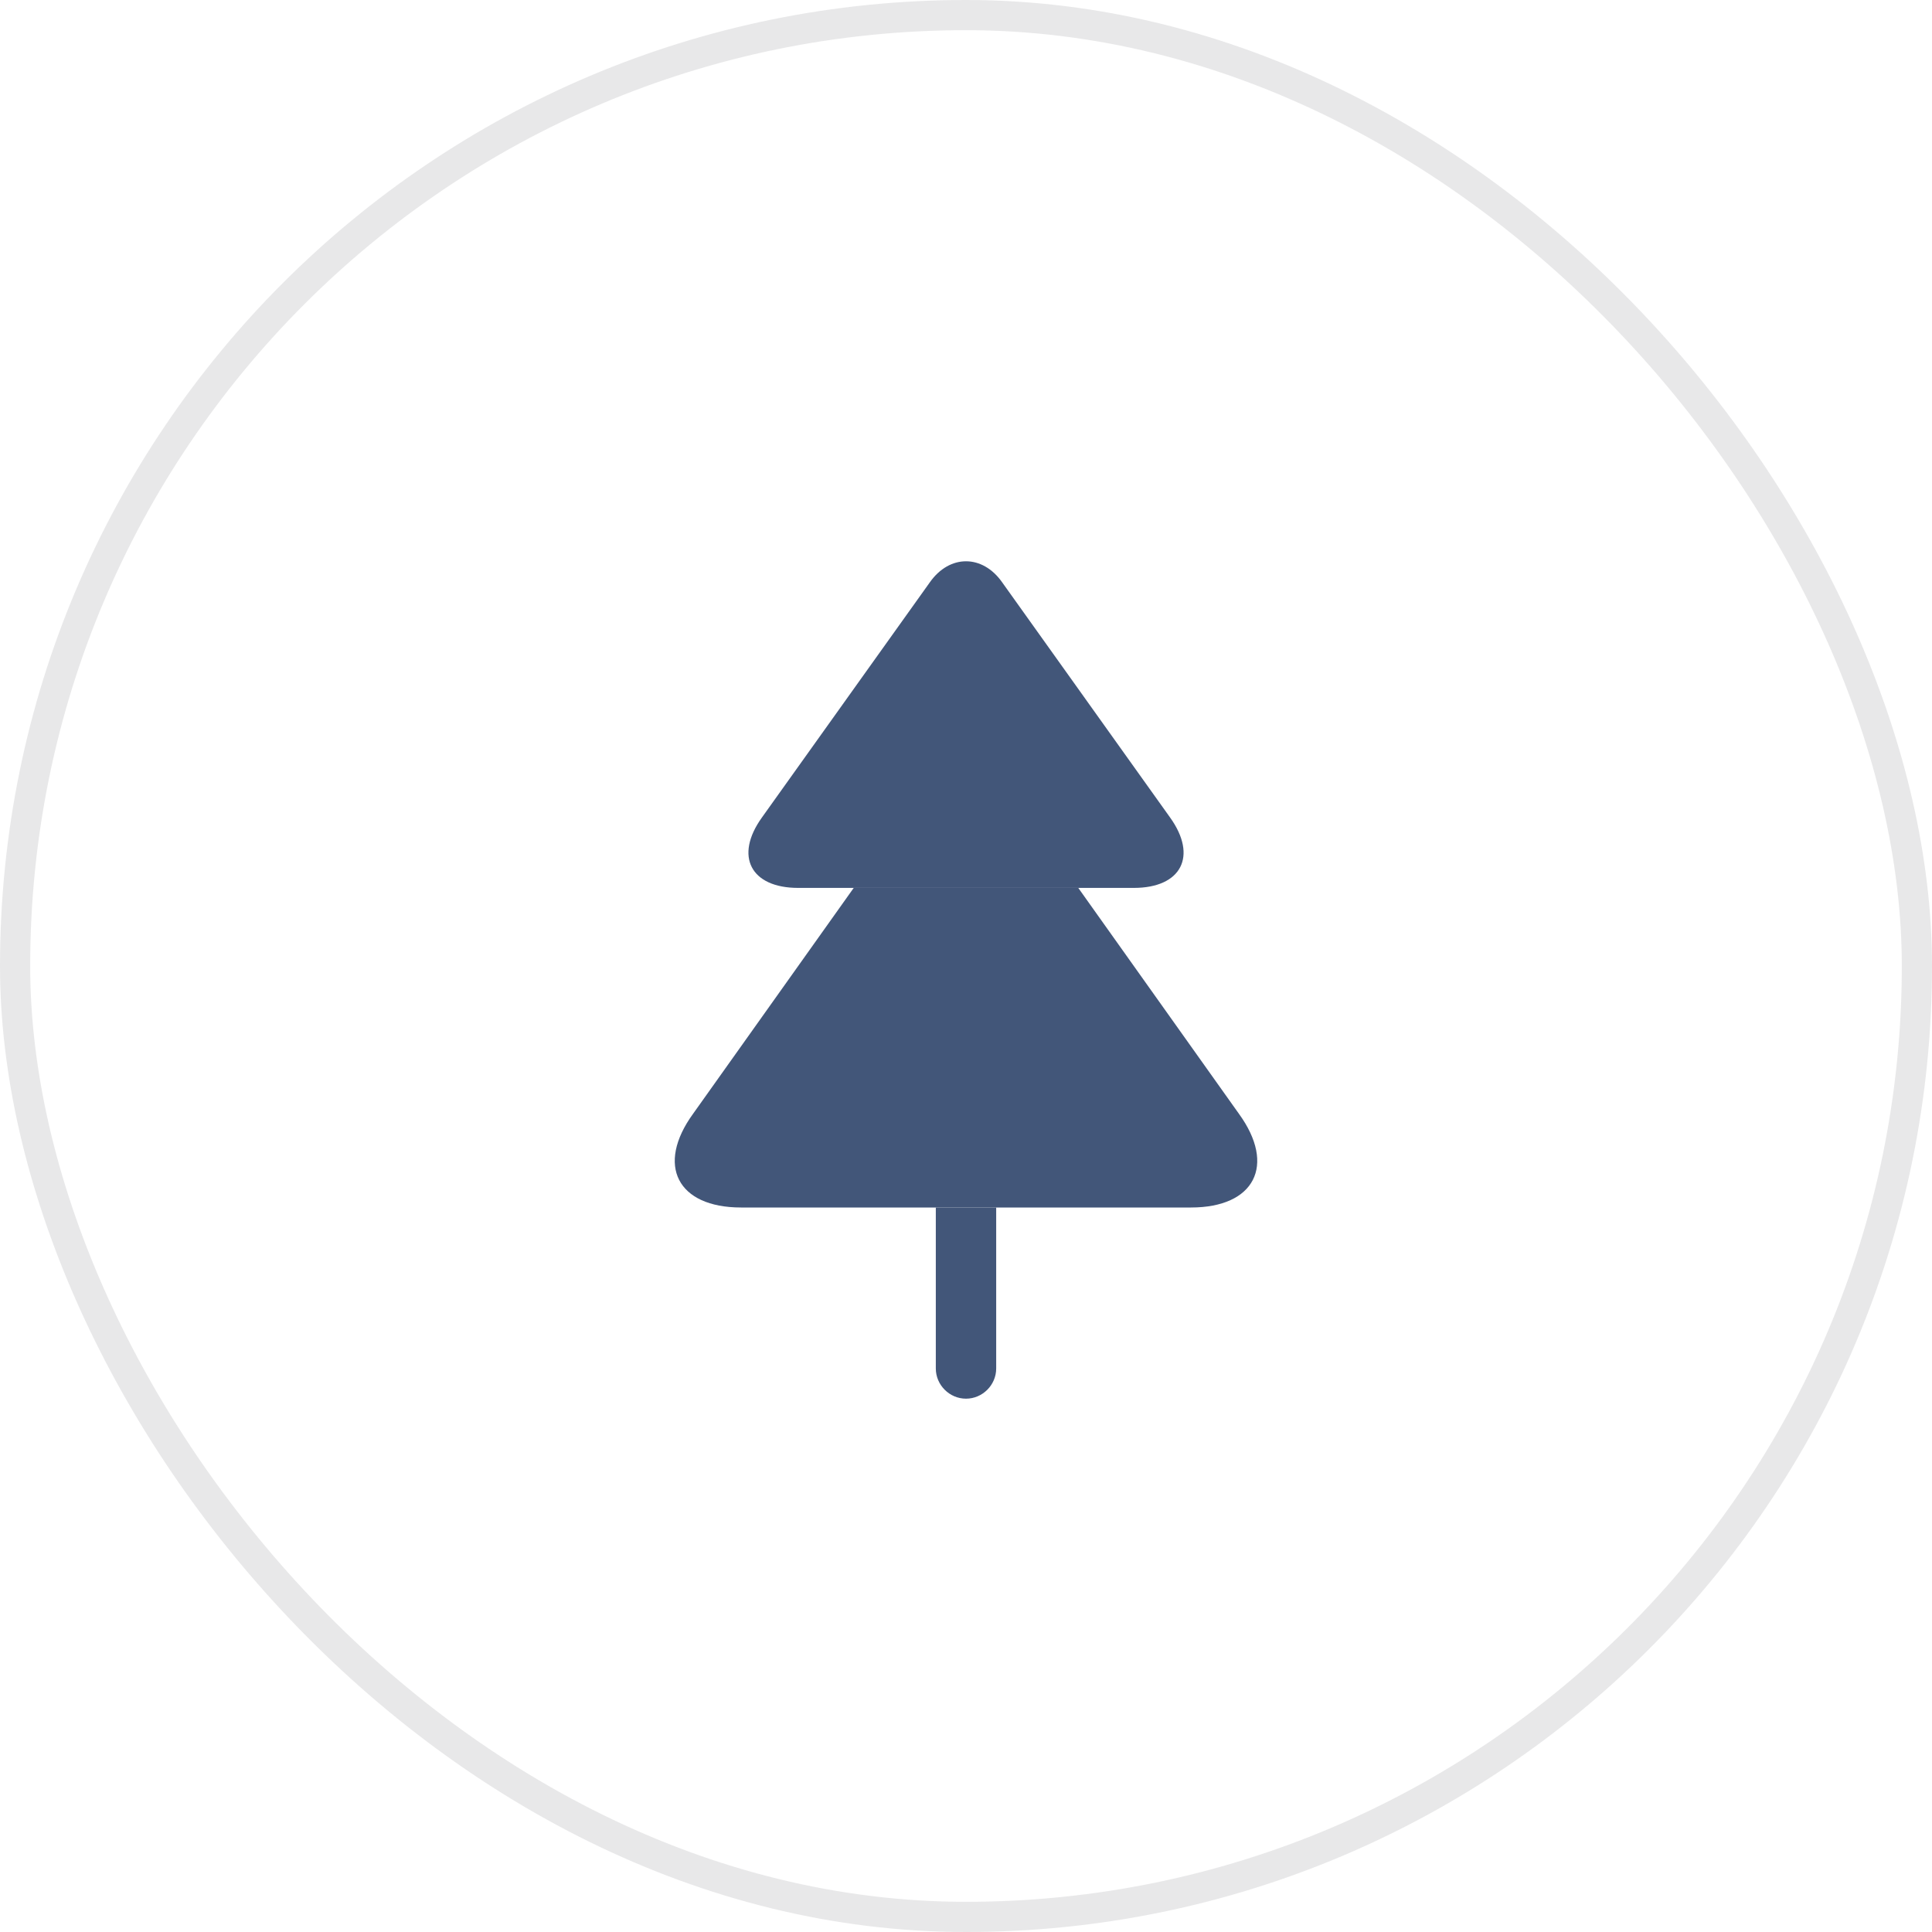
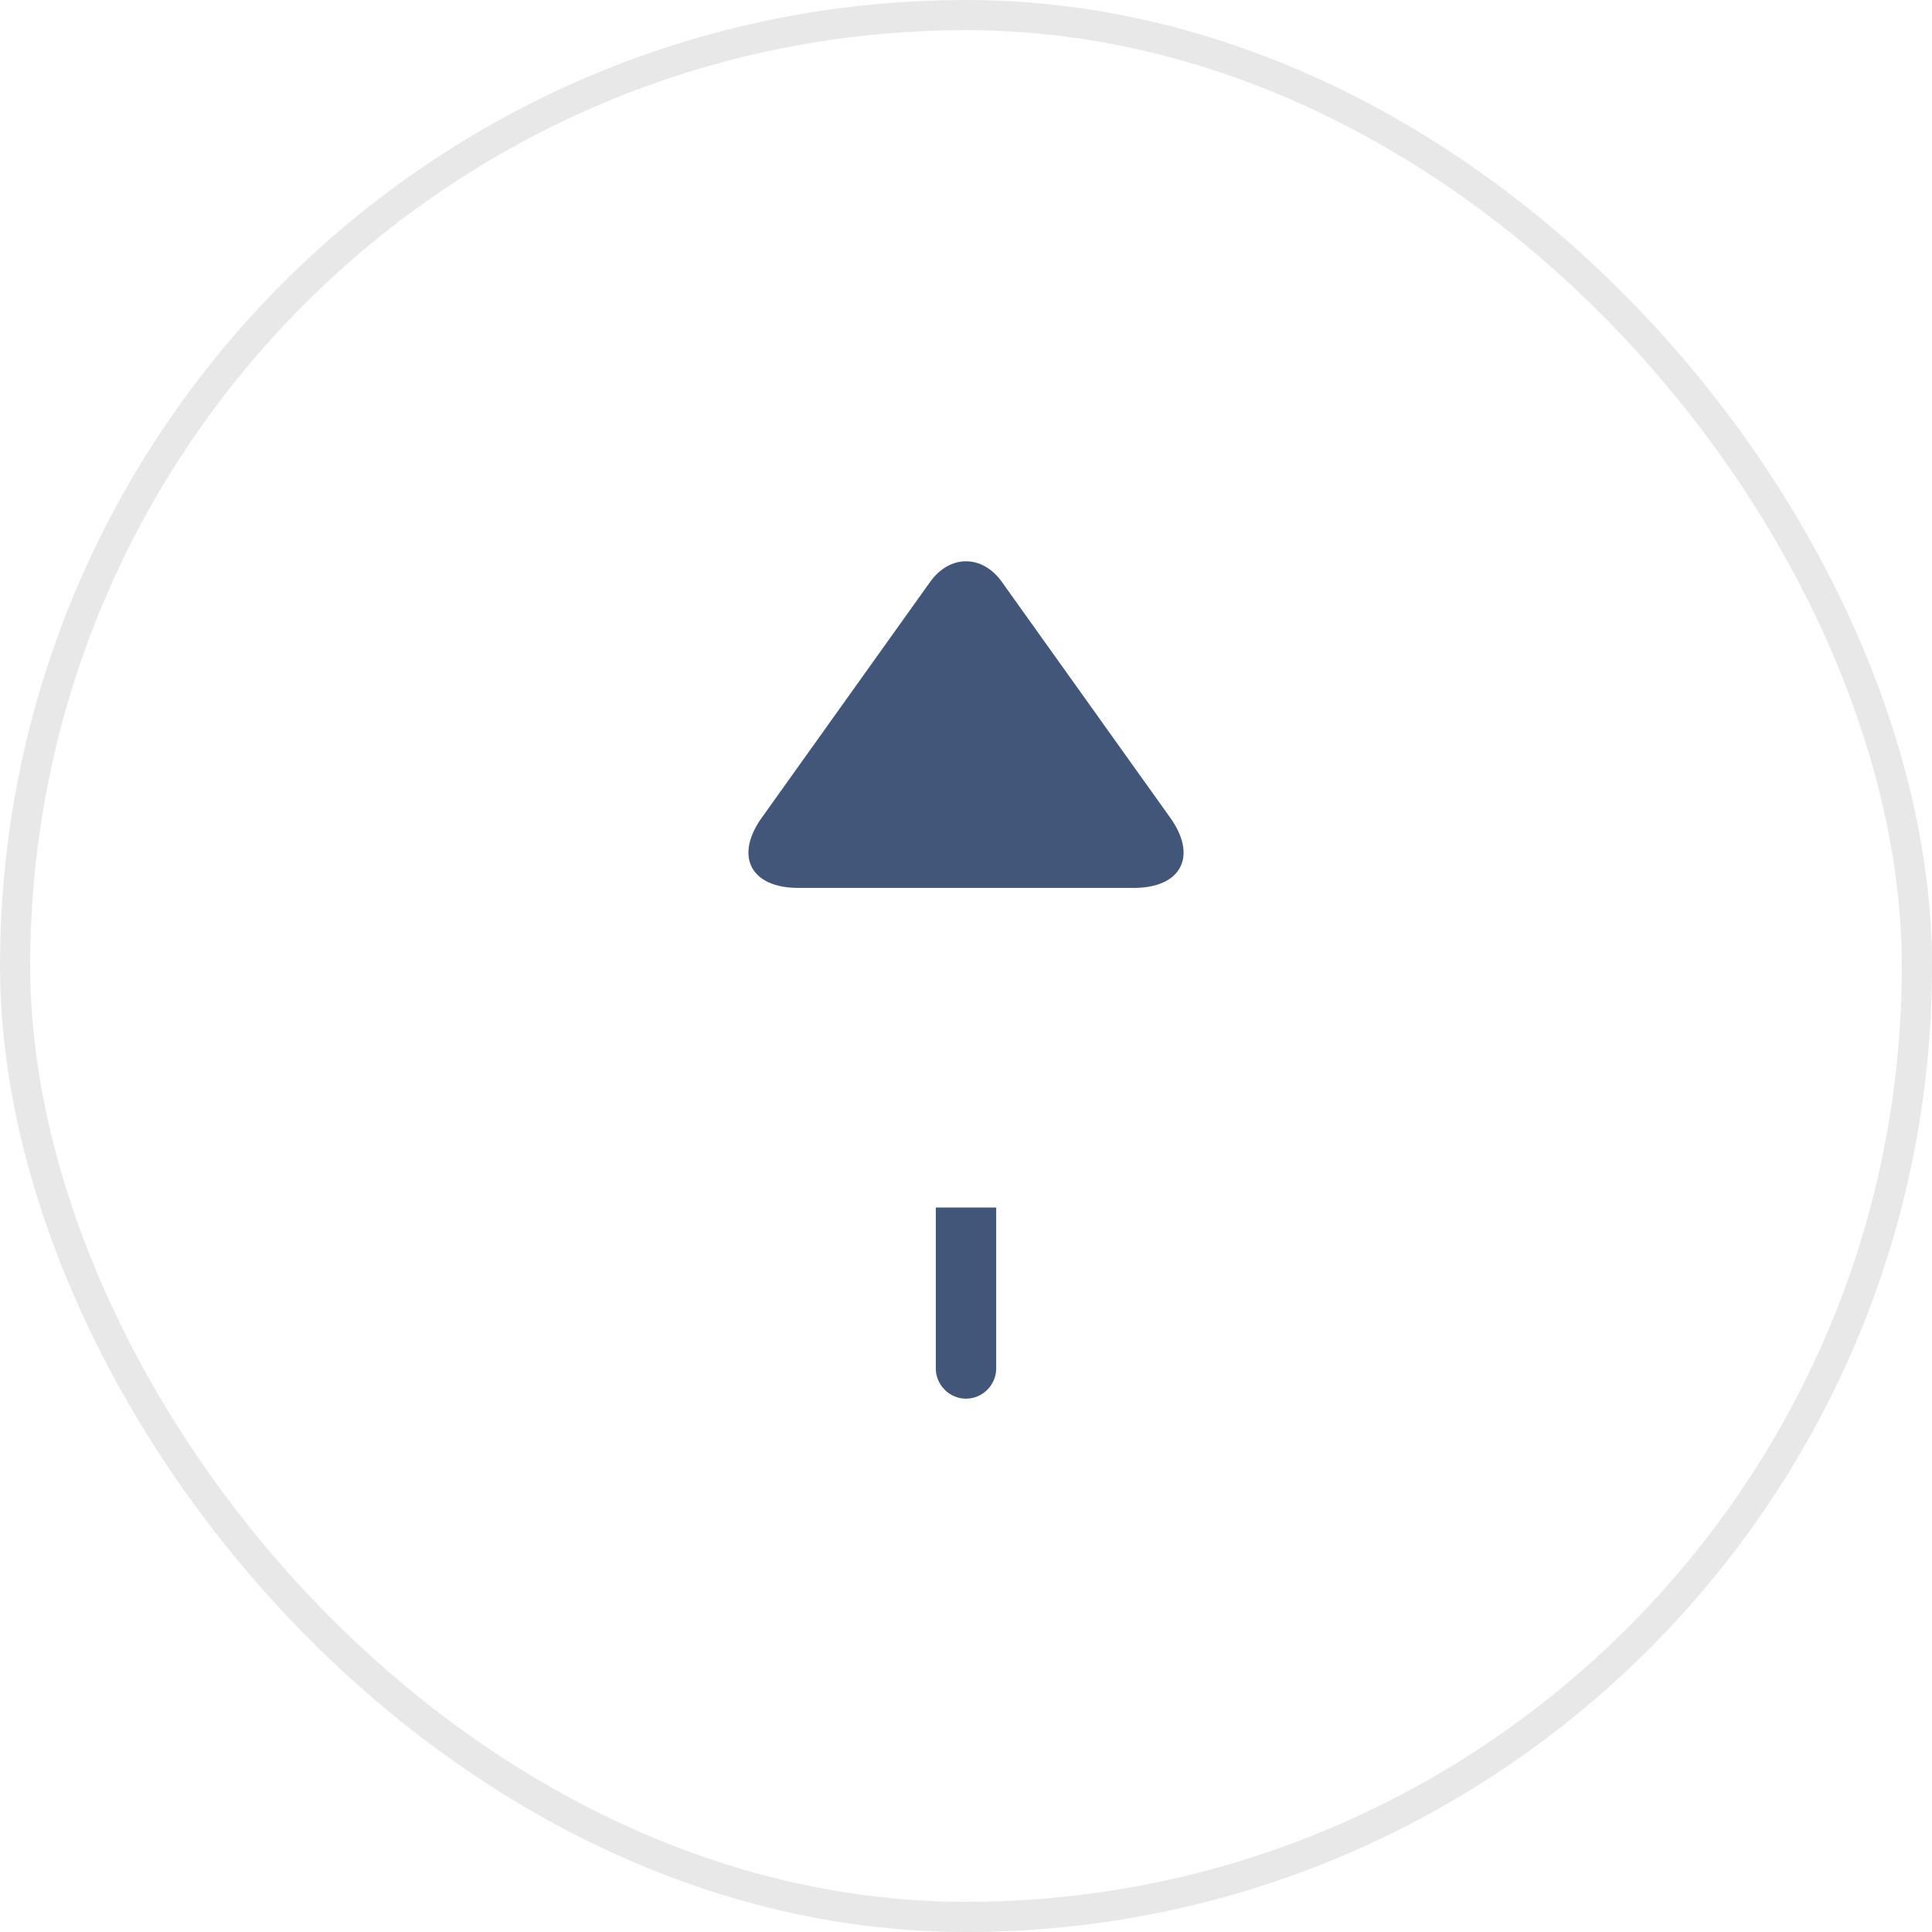
<svg xmlns="http://www.w3.org/2000/svg" width="64" height="64" viewBox="0 0 64 64" fill="none">
  <rect x="0.5" y="0.5" width="63" height="63" rx="31.5" stroke="#141C23" stroke-opacity="0.1" />
  <path d="M37.56 29.413H26.44C24.867 29.413 24.32 28.36 25.24 27.08L30.8 19.293C31.454 18.36 32.547 18.36 33.2 19.293L38.76 27.08C39.68 28.36 39.134 29.413 37.56 29.413Z" fill="#425679" />
-   <path d="M39.454 40H24.547C22.44 40 21.72 38.6 22.96 36.894L28.28 29.414H35.72L41.04 36.894C42.28 38.6 41.56 40 39.454 40Z" fill="#425679" />
  <path d="M33 40V45.333C33 45.88 32.547 46.333 32 46.333C31.453 46.333 31 45.88 31 45.333V40H33Z" fill="#425679" />
</svg>